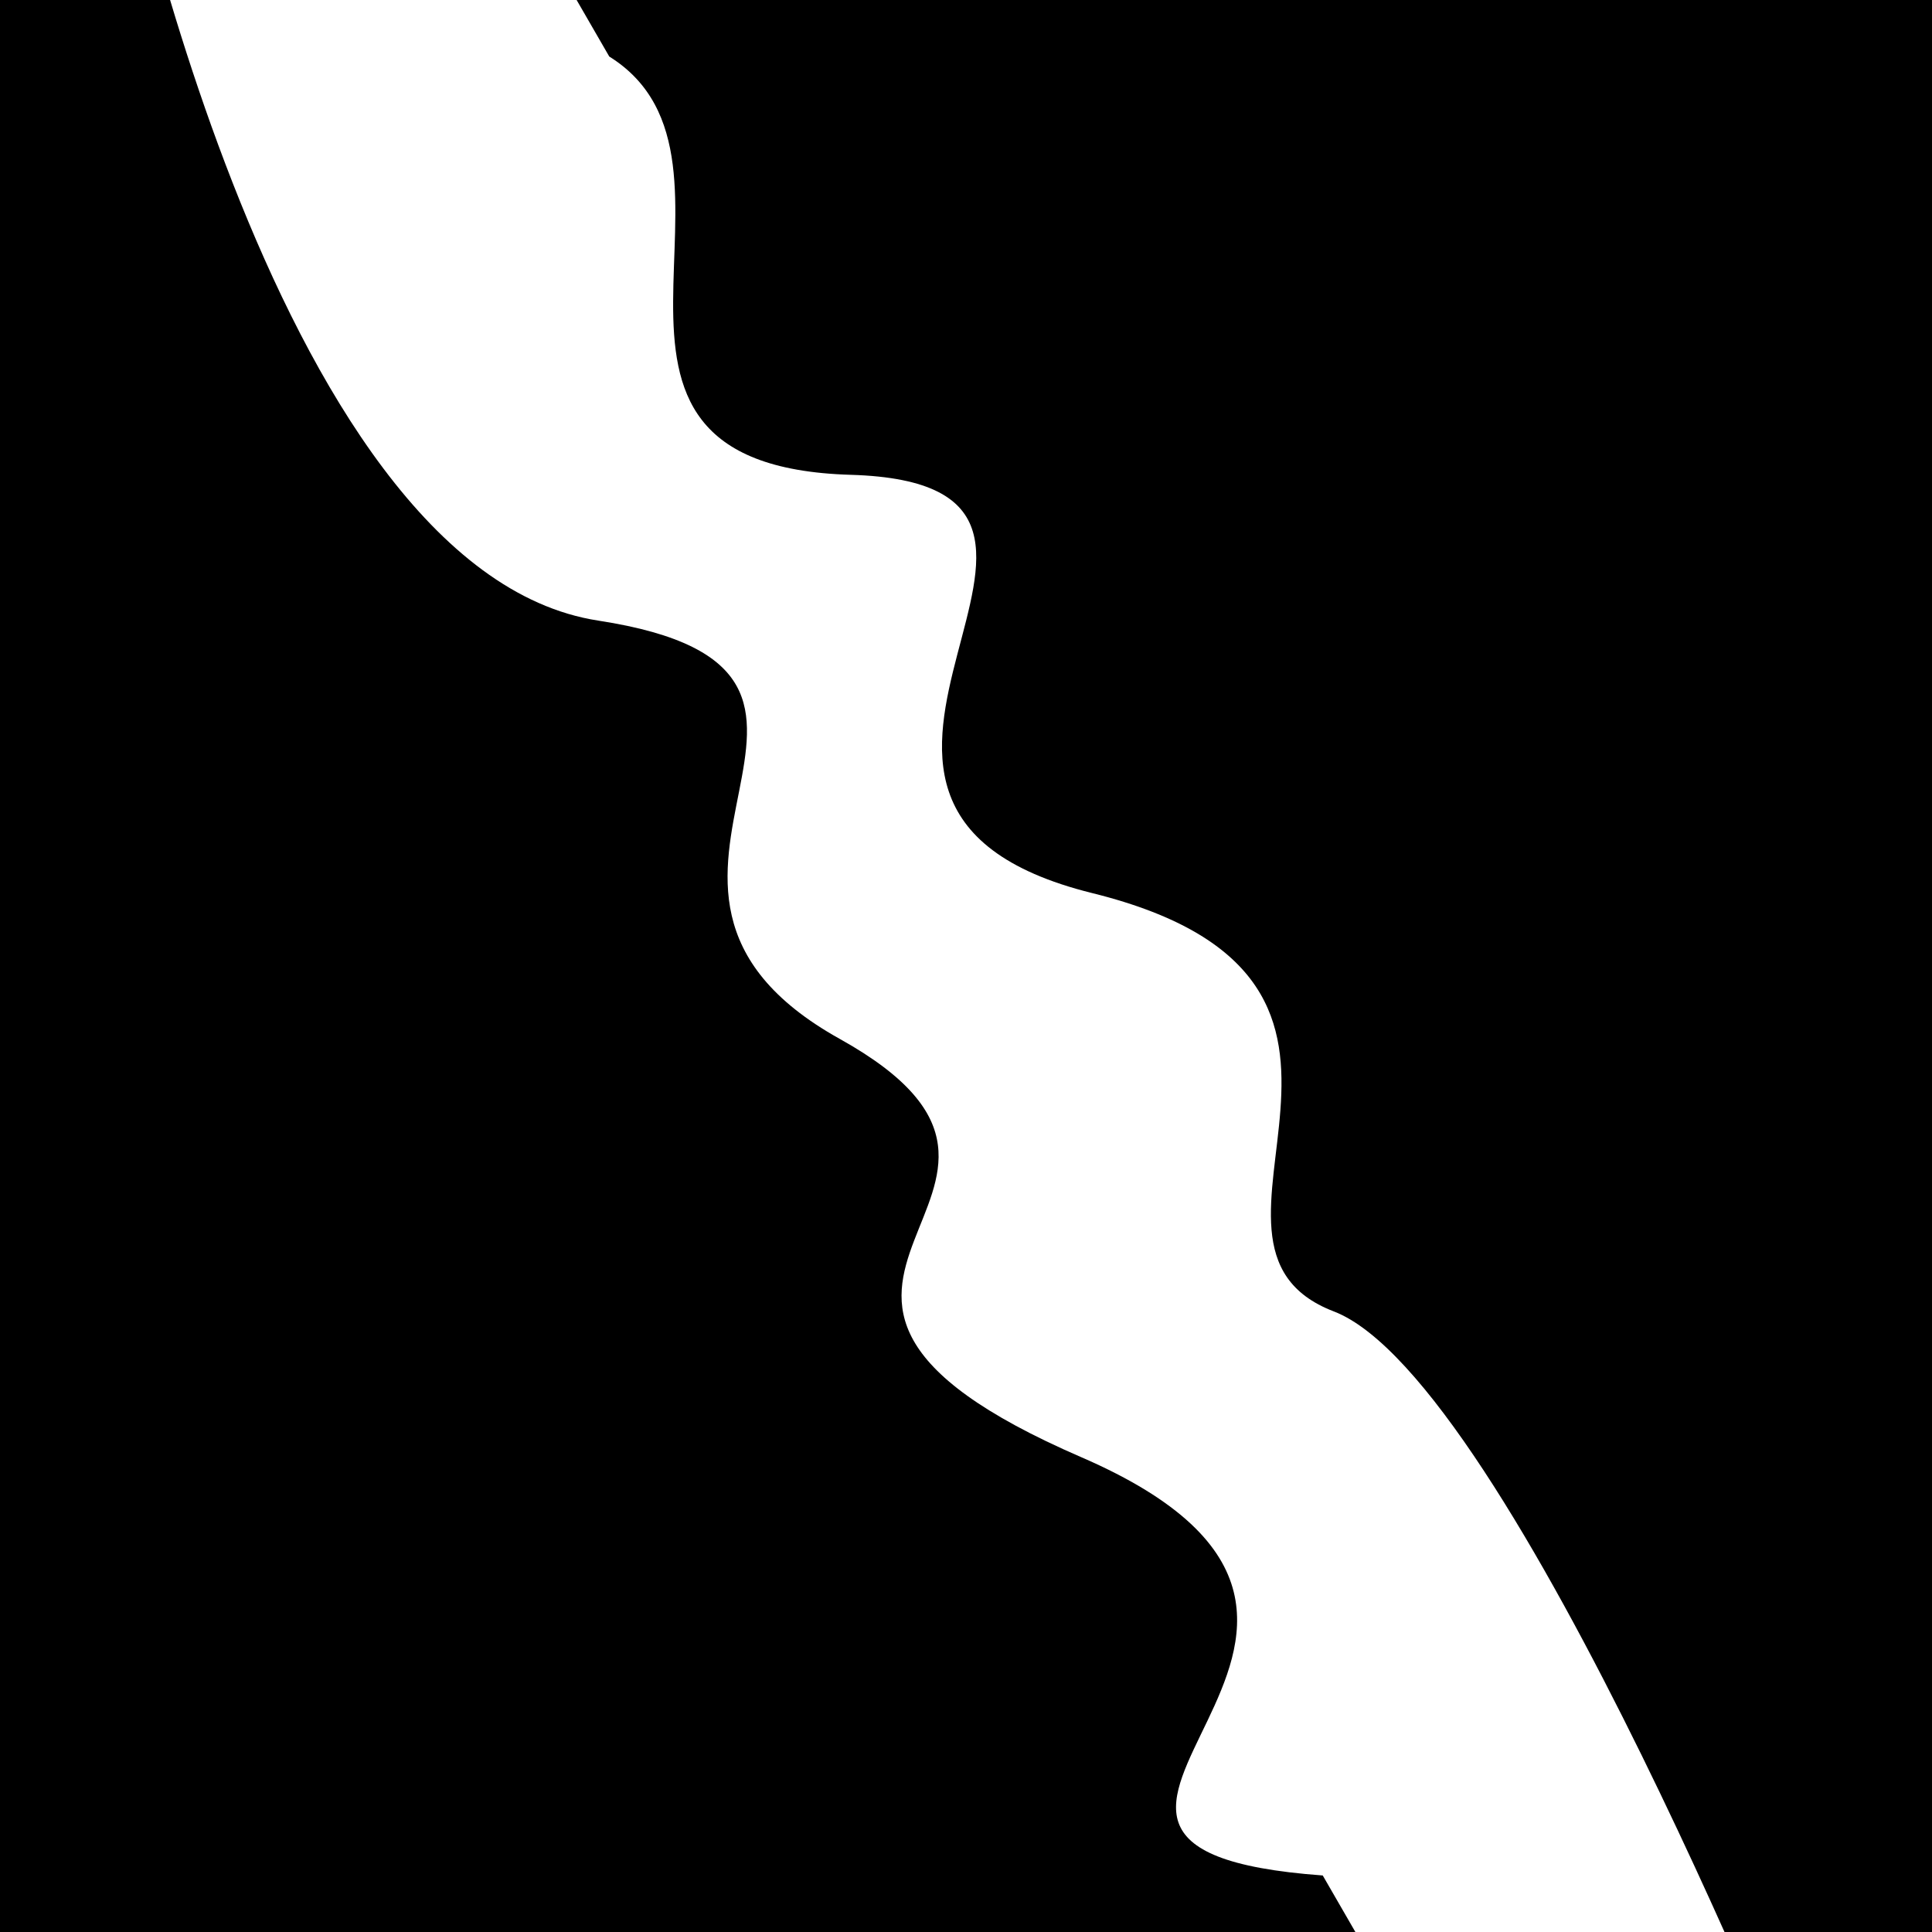
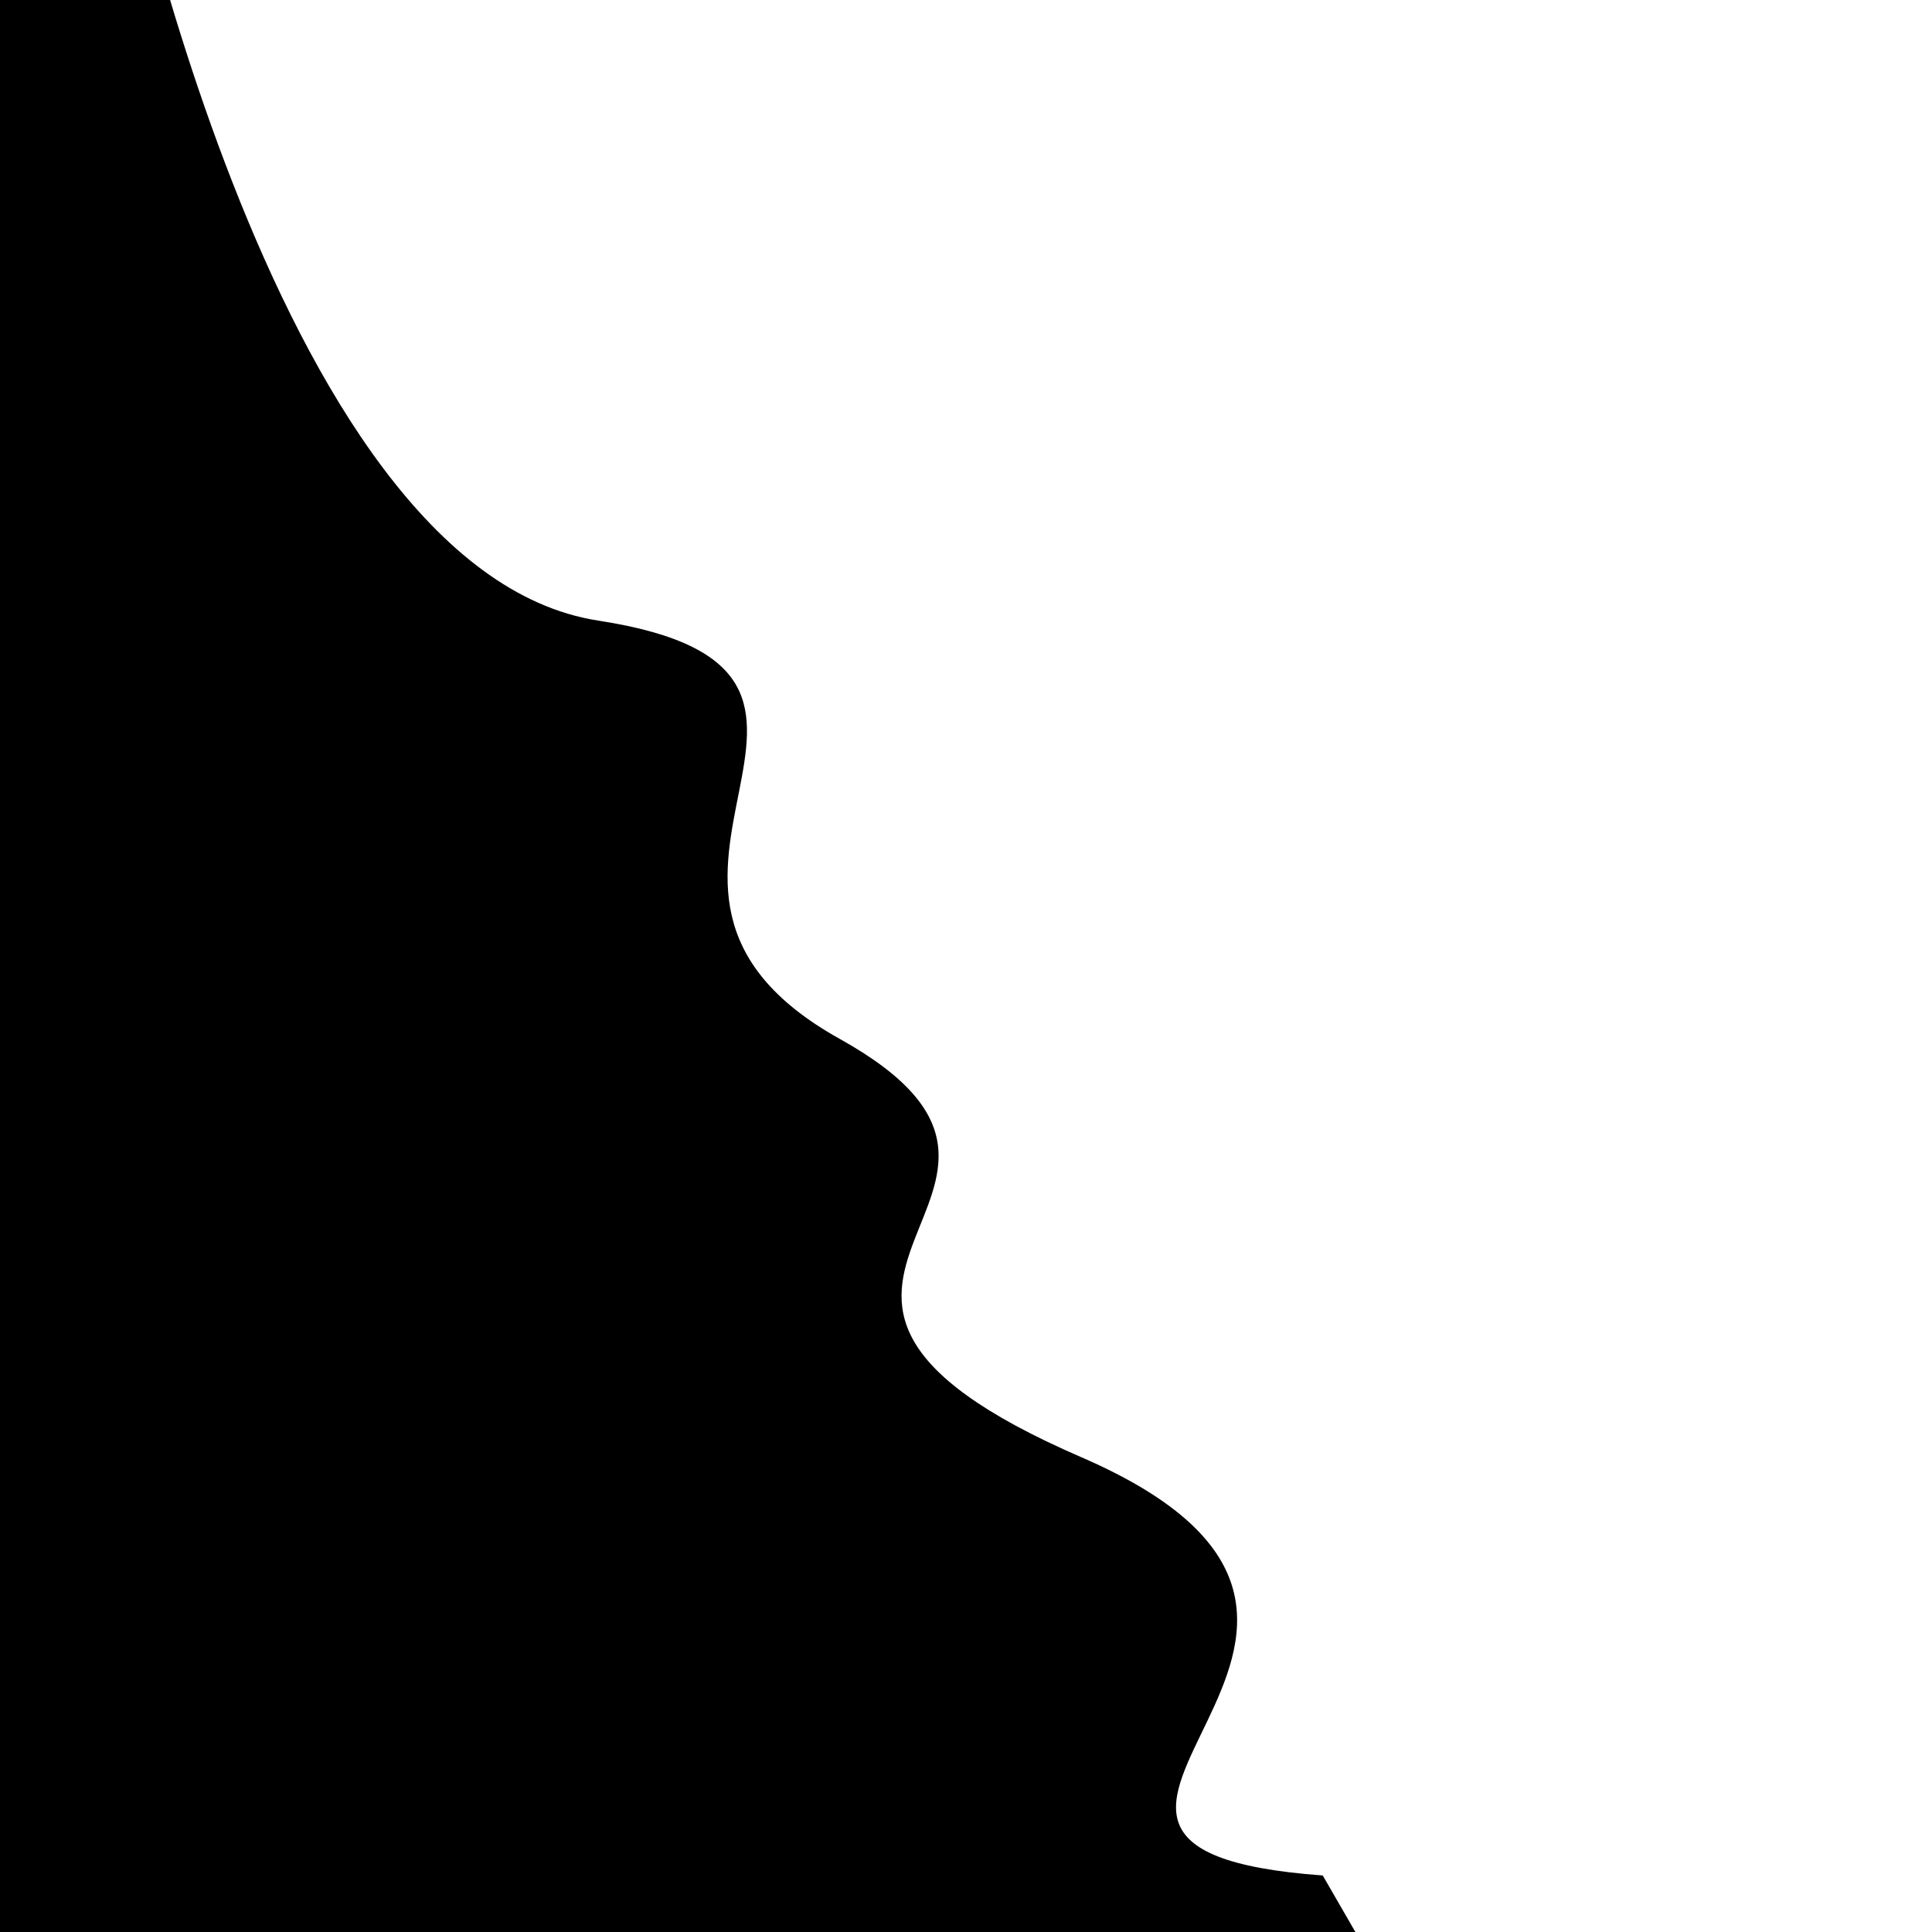
<svg xmlns="http://www.w3.org/2000/svg" viewBox="0 0 1000 1000" height="1000" width="1000">
  <rect x="0" y="0" width="1000" height="1000" fill="#ffffff" />
  <g transform="rotate(60 500.0 500.0)">
    <path d="M -250.0 575.46 S  141.66  710.44  250.00  575.46  359.31  659.61  500.00  575.46  568.60  710.13  750.00  575.46  887.45  741.18 1000.00  575.46 h 110 V 2000 H -250.0 Z" fill="hsl(174.8, 20%, 27.835%)" />
  </g>
  <g transform="rotate(240 500.0 500.0)">
-     <path d="M -250.0 575.46 S  173.76  637.19  250.00  575.46  368.08  712.47  500.00  575.46  663.27  716.00  750.00  575.46  910.00  623.47 1000.00  575.46 h 110 V 2000 H -250.0 Z" fill="hsl(234.8, 20%, 42.835%)" />
-   </g>
+     </g>
</svg>